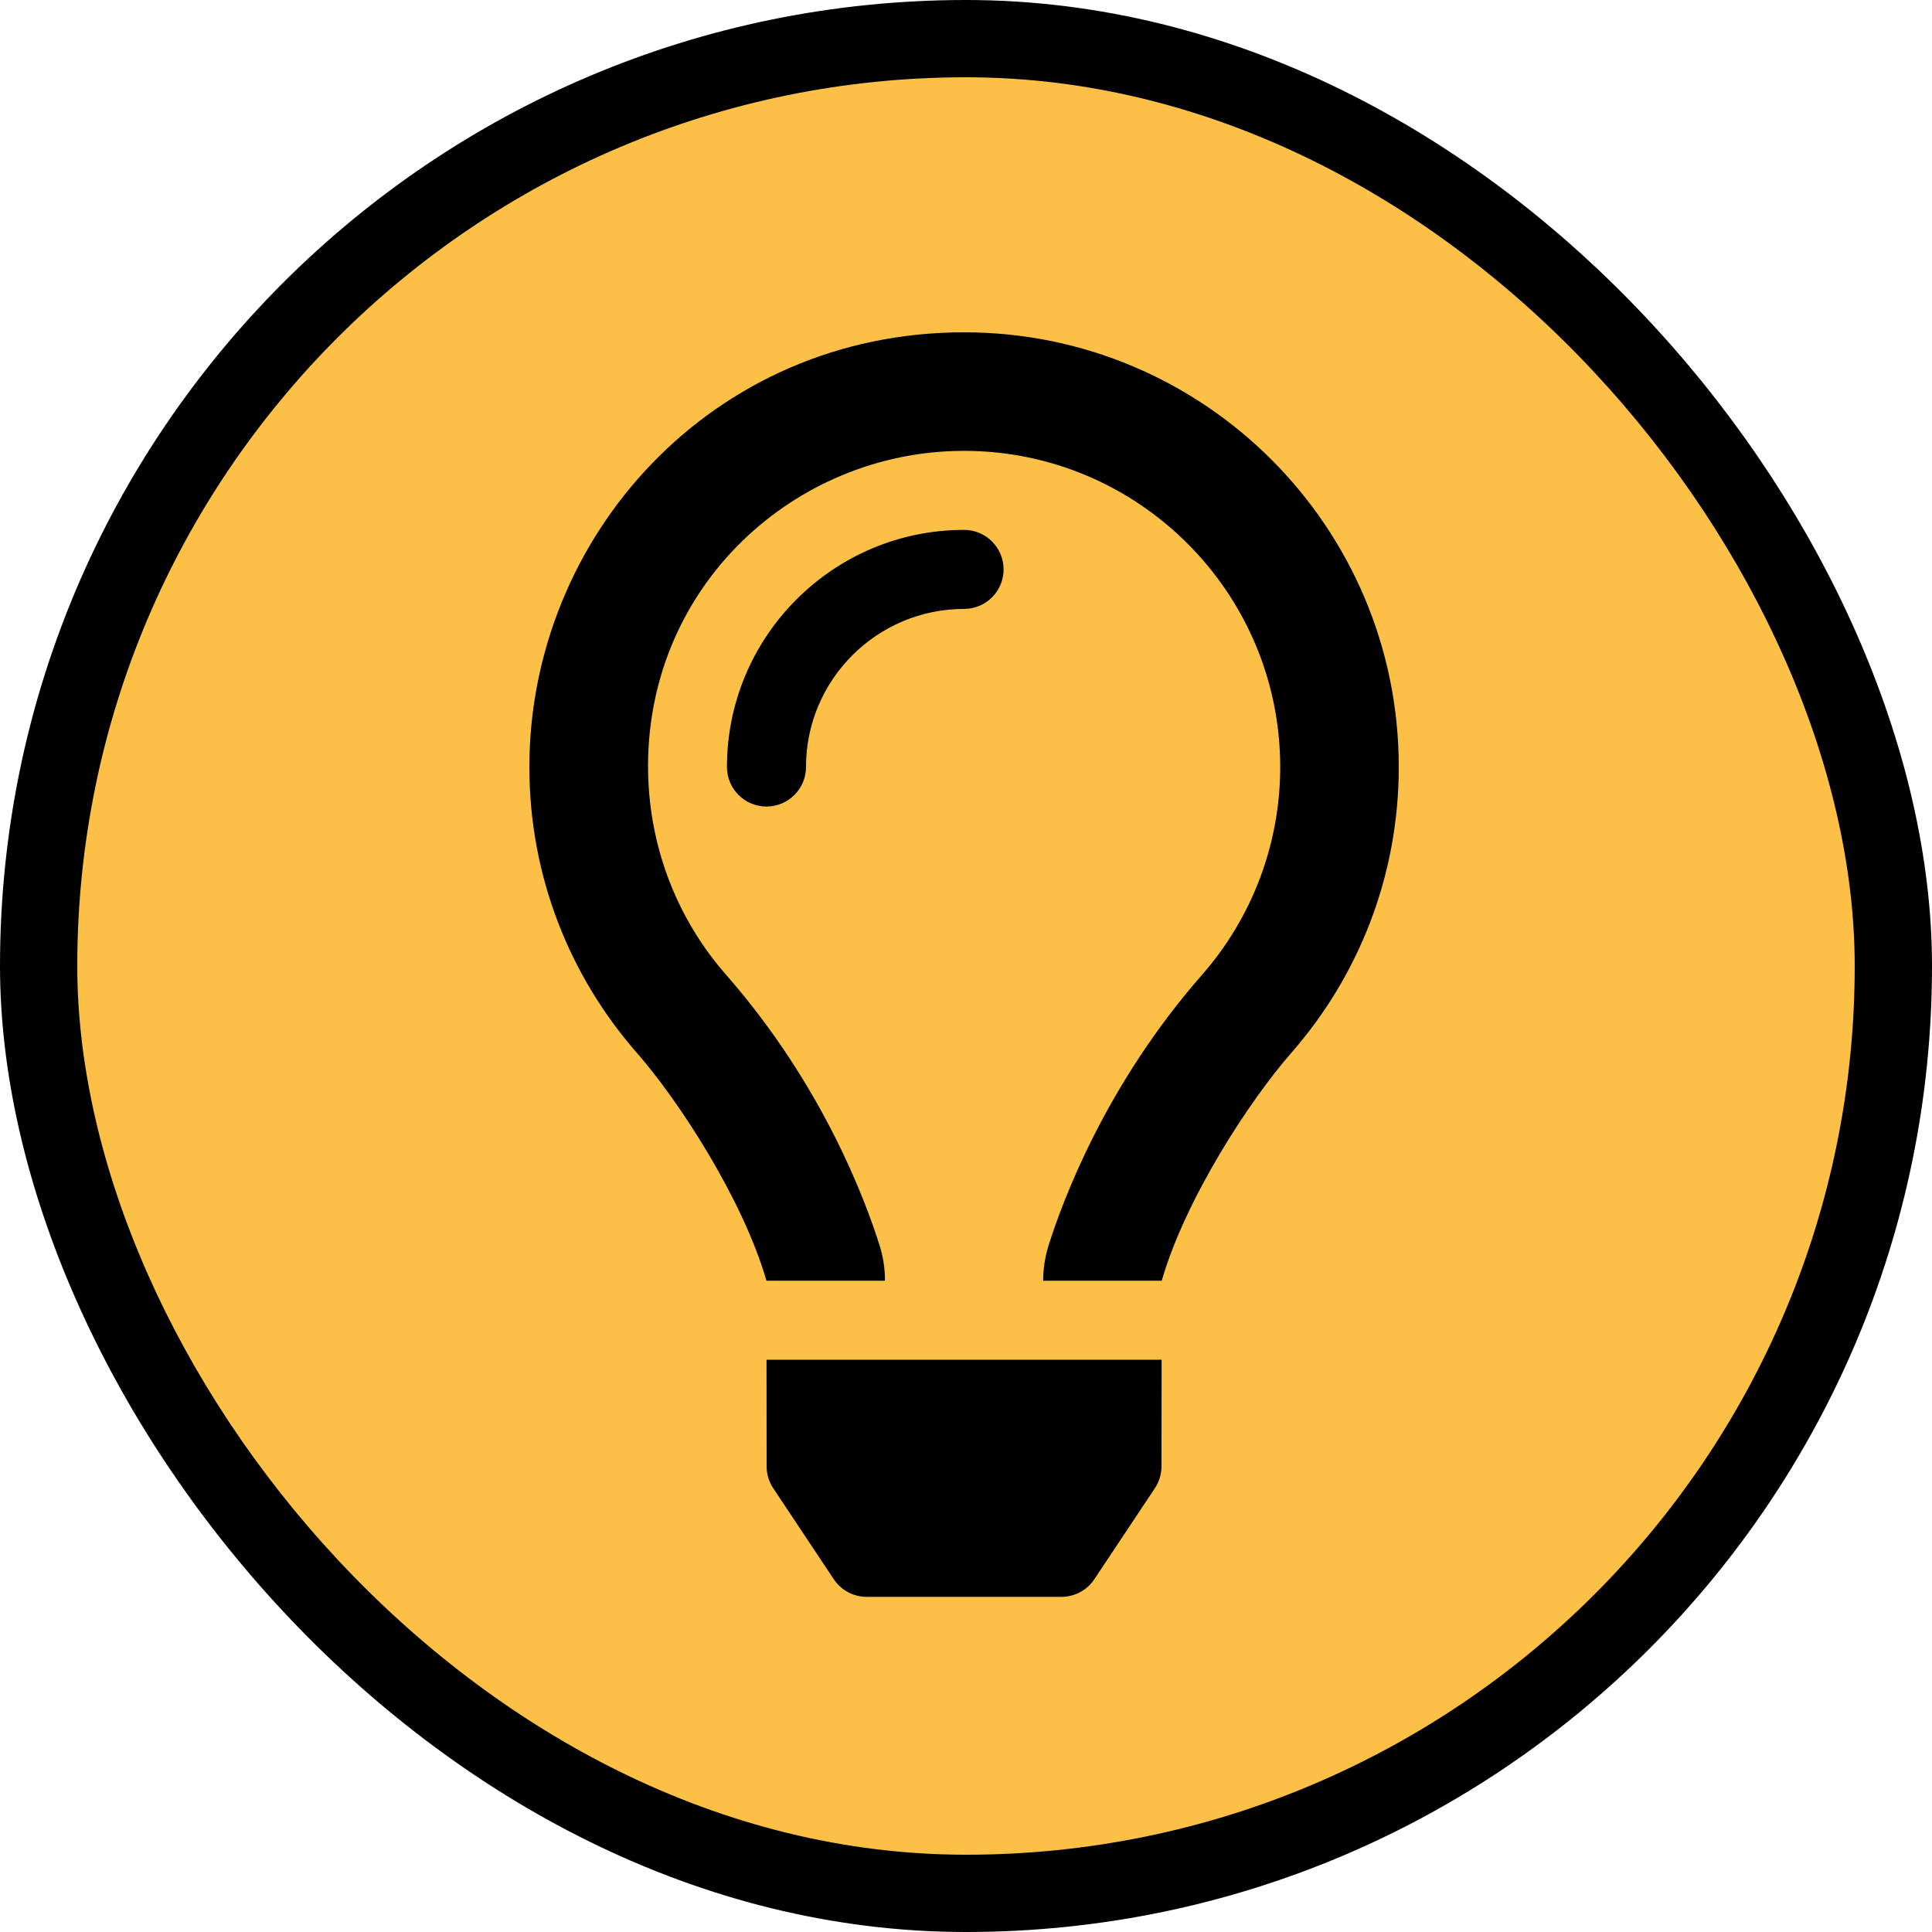
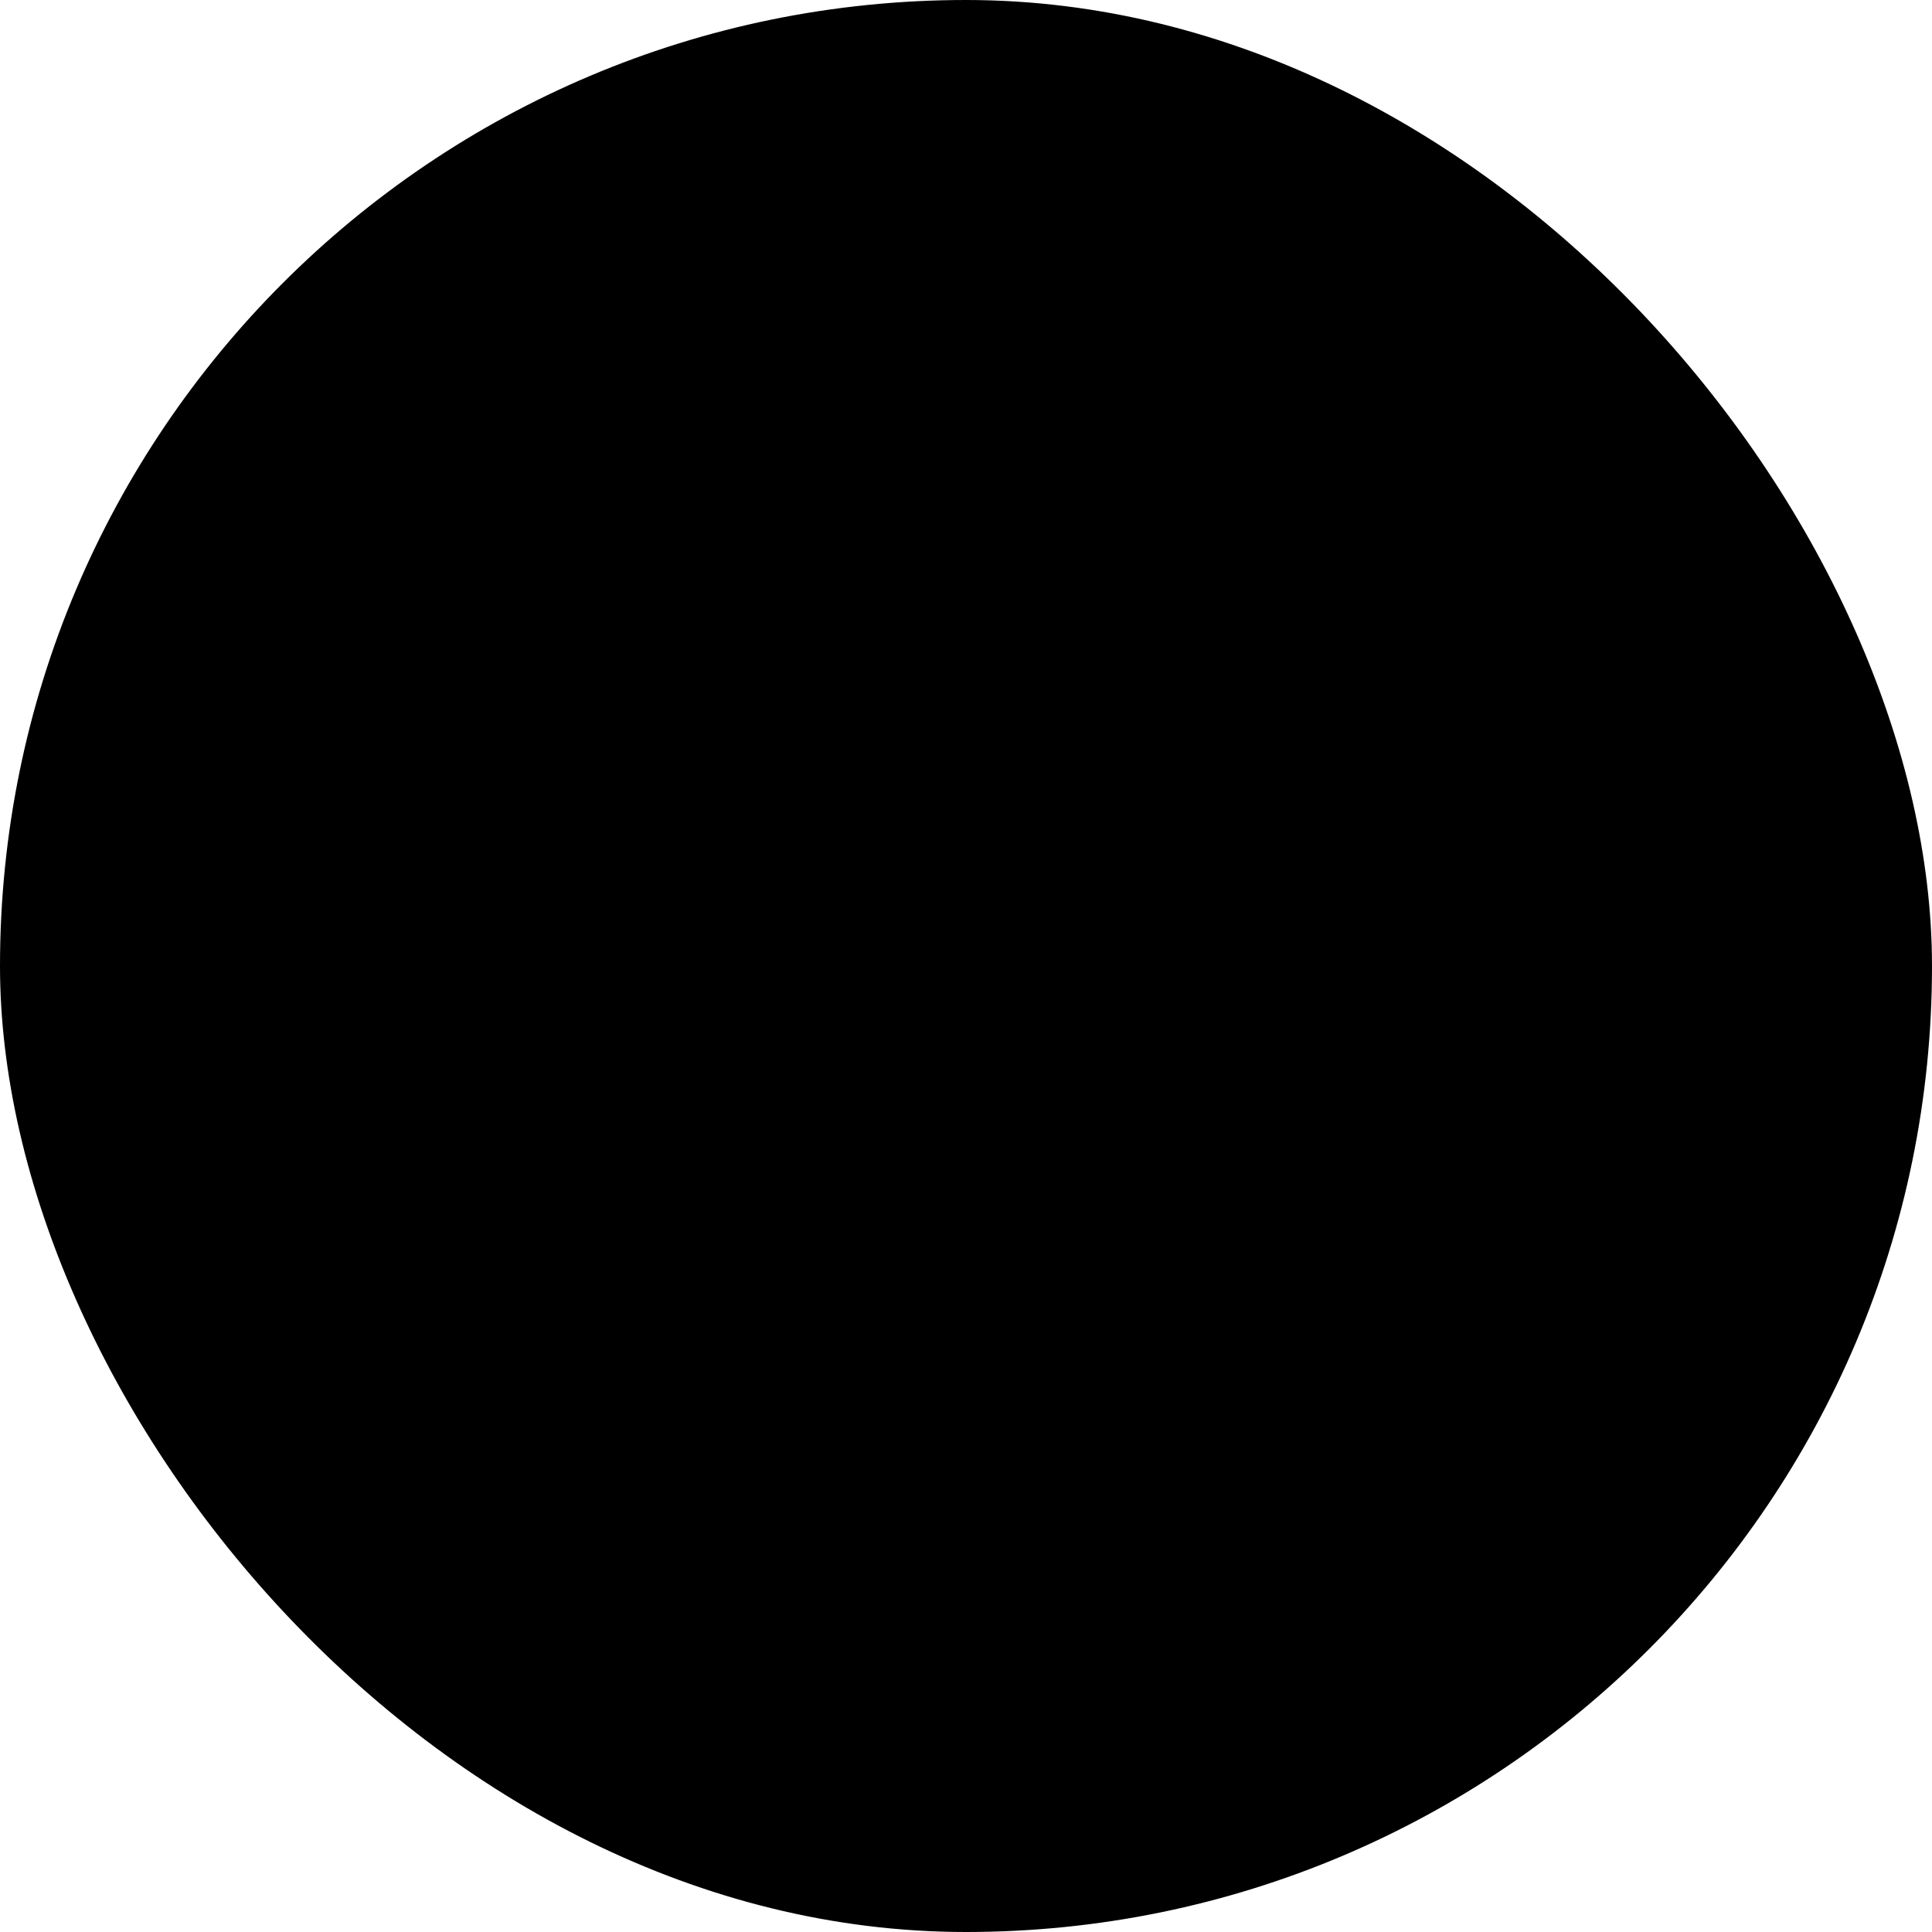
<svg xmlns="http://www.w3.org/2000/svg" width="500" height="500" viewBox="0 0 500 500" fill="none">
  <rect width="500" height="500" rx="250" fill="black" />
-   <rect x="20" y="20" width="460" height="460" rx="230" fill="#FCC047" />
-   <path d="M249.5 137.136C215.661 137.136 188.136 164.661 188.136 198.5C188.136 204.151 192.713 208.727 198.364 208.727C204.014 208.727 208.591 204.151 208.591 198.5C208.591 175.936 226.949 157.591 249.5 157.591C255.151 157.591 259.727 153.014 259.727 147.364C259.727 141.713 255.151 137.136 249.5 137.136ZM198.402 379.504C198.402 381.517 198.996 383.479 200.115 385.154L215.782 408.702C217.68 411.553 220.876 413.266 224.296 413.266H274.697C278.124 413.266 281.32 411.553 283.212 408.702L298.879 385.154C299.991 383.479 300.585 381.511 300.592 379.504L300.624 351.903H198.376L198.402 379.504ZM249.5 86C184.122 86 137 139.035 137 198.5C137 226.862 147.515 252.737 164.844 272.507C175.48 284.646 192.163 310.092 198.351 331.416V331.455H229.033V331.378C229.026 328.329 228.572 325.299 227.658 322.384C224.085 311 213.072 280.983 187.919 252.283C174.79 237.306 167.771 218.309 167.714 198.5C167.586 151.429 205.855 116.682 249.5 116.682C294.615 116.682 331.318 153.385 331.318 198.5C331.318 218.296 324.134 237.396 311.087 252.283C286.088 280.798 275.023 310.751 271.393 322.25C270.456 325.207 269.977 328.289 269.974 331.391V331.455H300.656V331.423C306.843 310.092 323.526 284.646 334.163 272.514C351.485 252.737 362 226.862 362 198.5C362 136.369 311.631 86 249.5 86Z" fill="black" />
</svg>